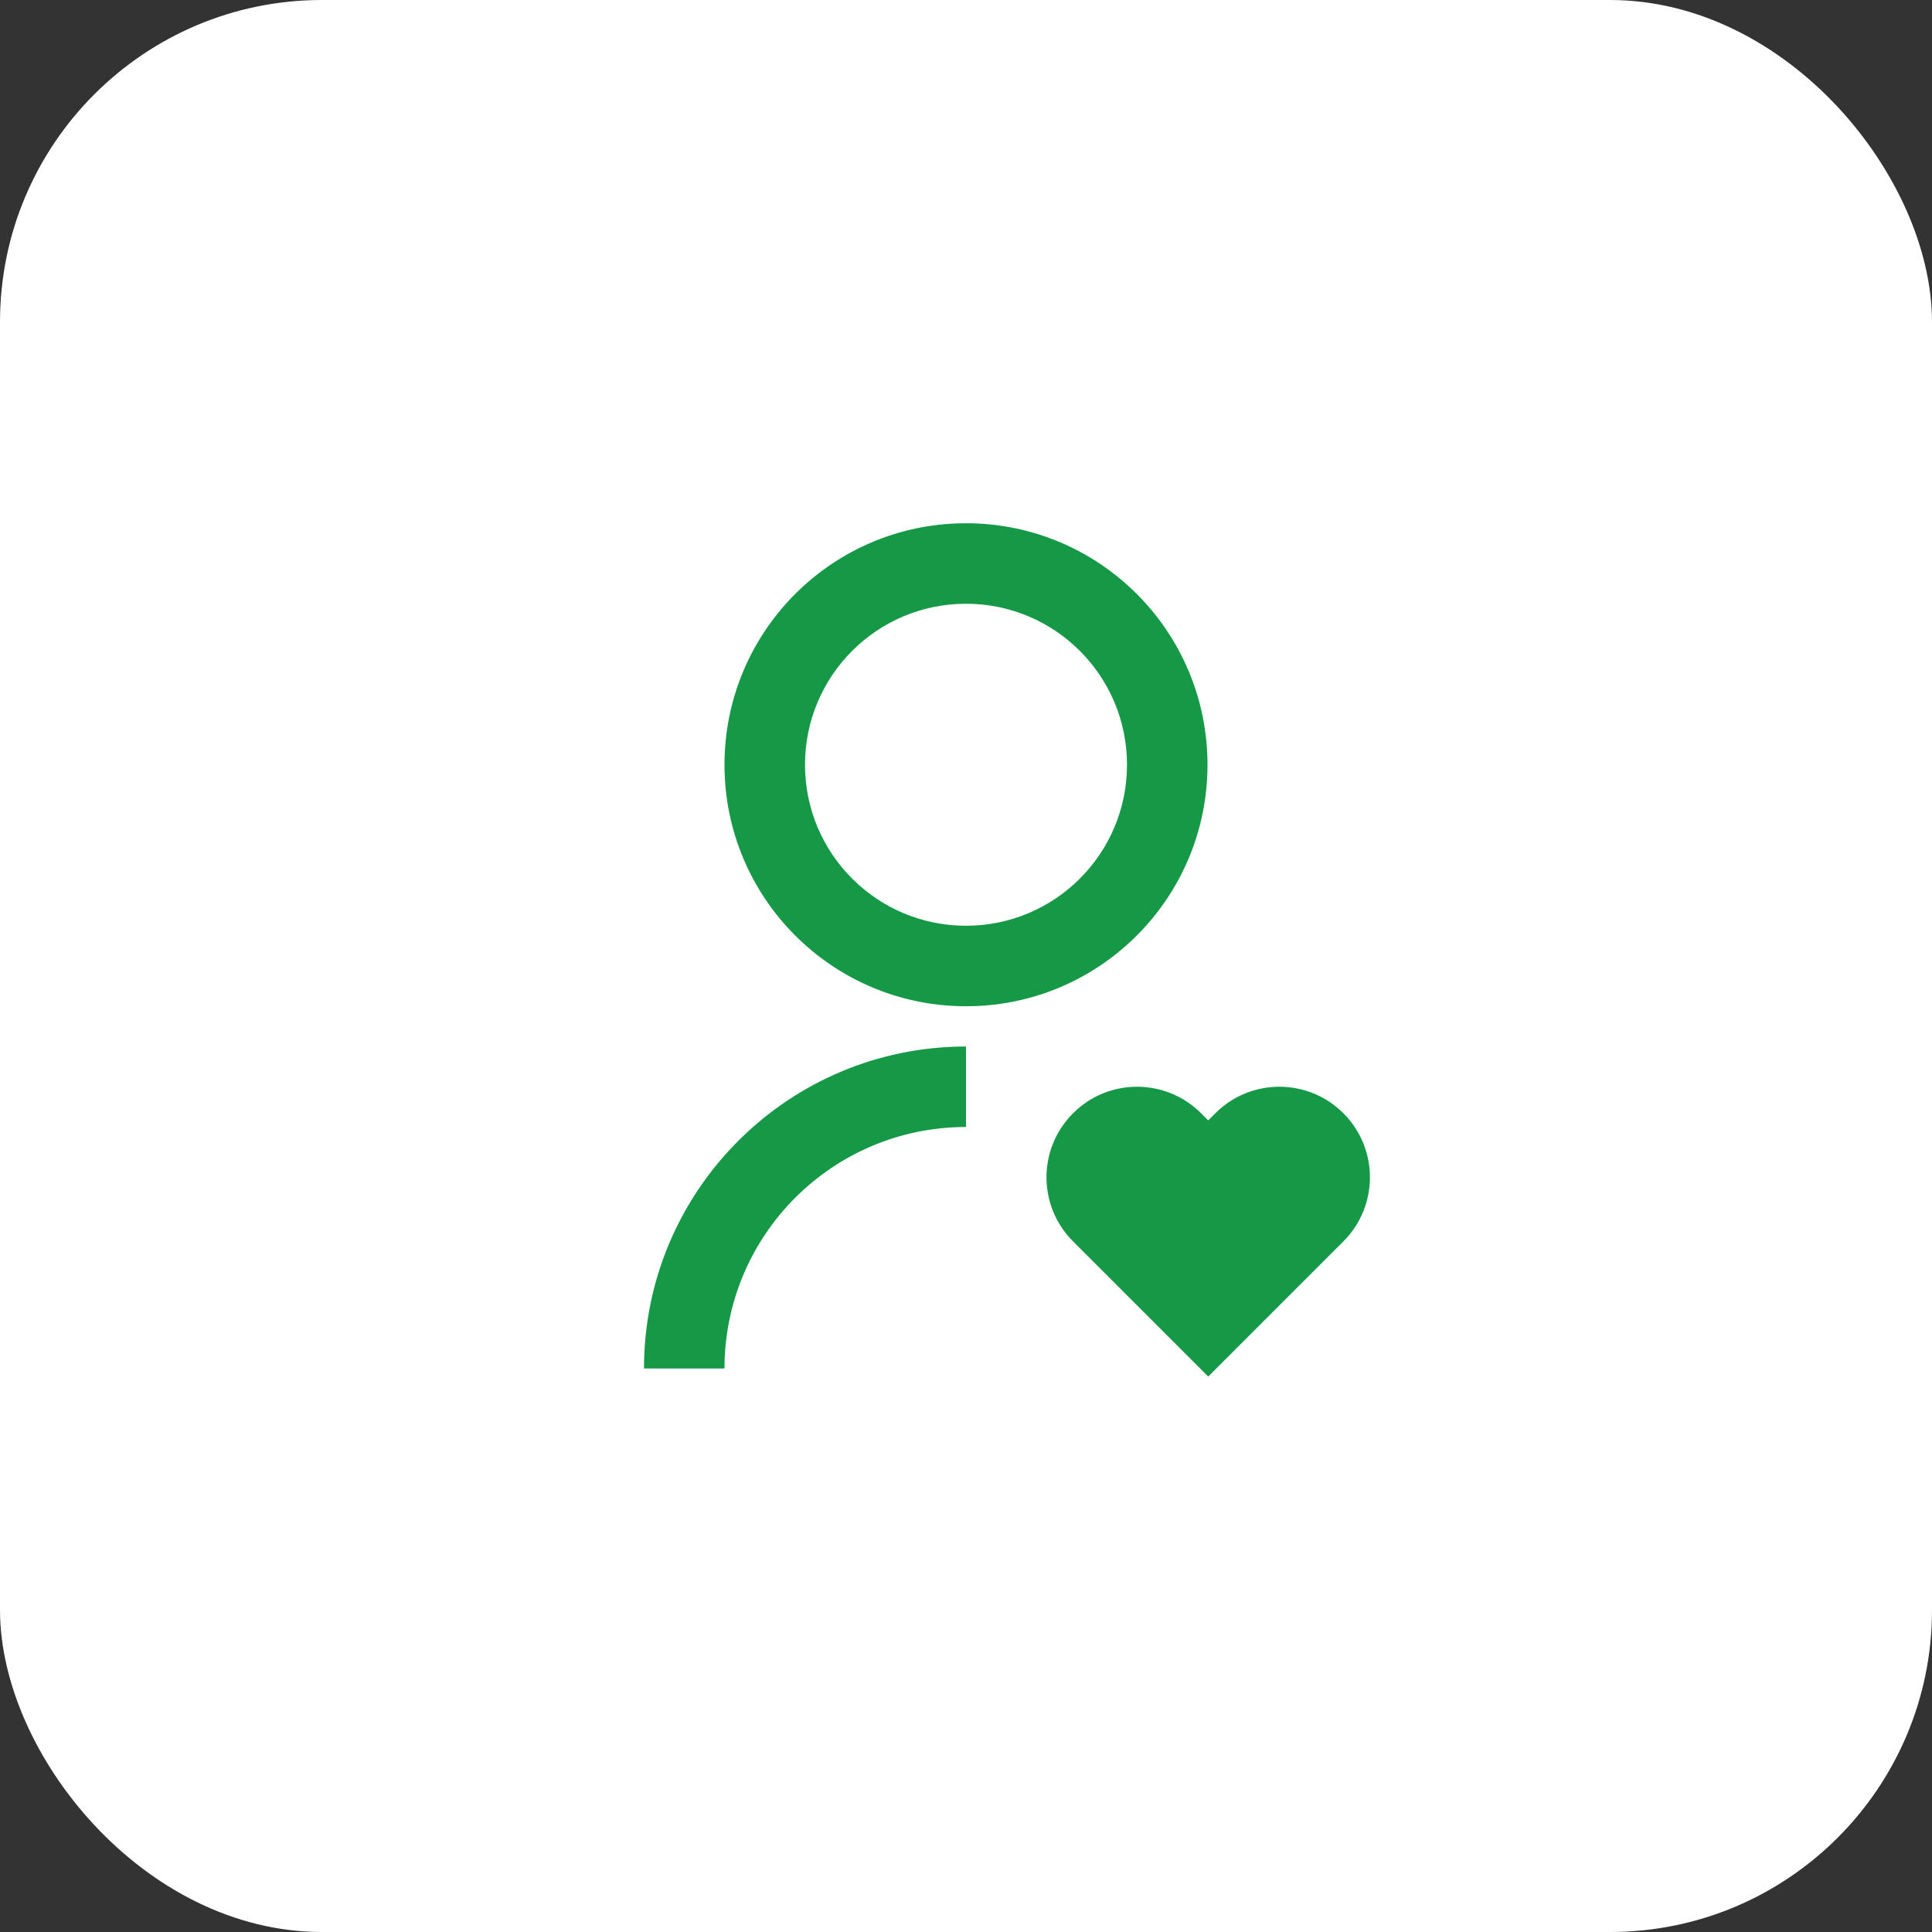
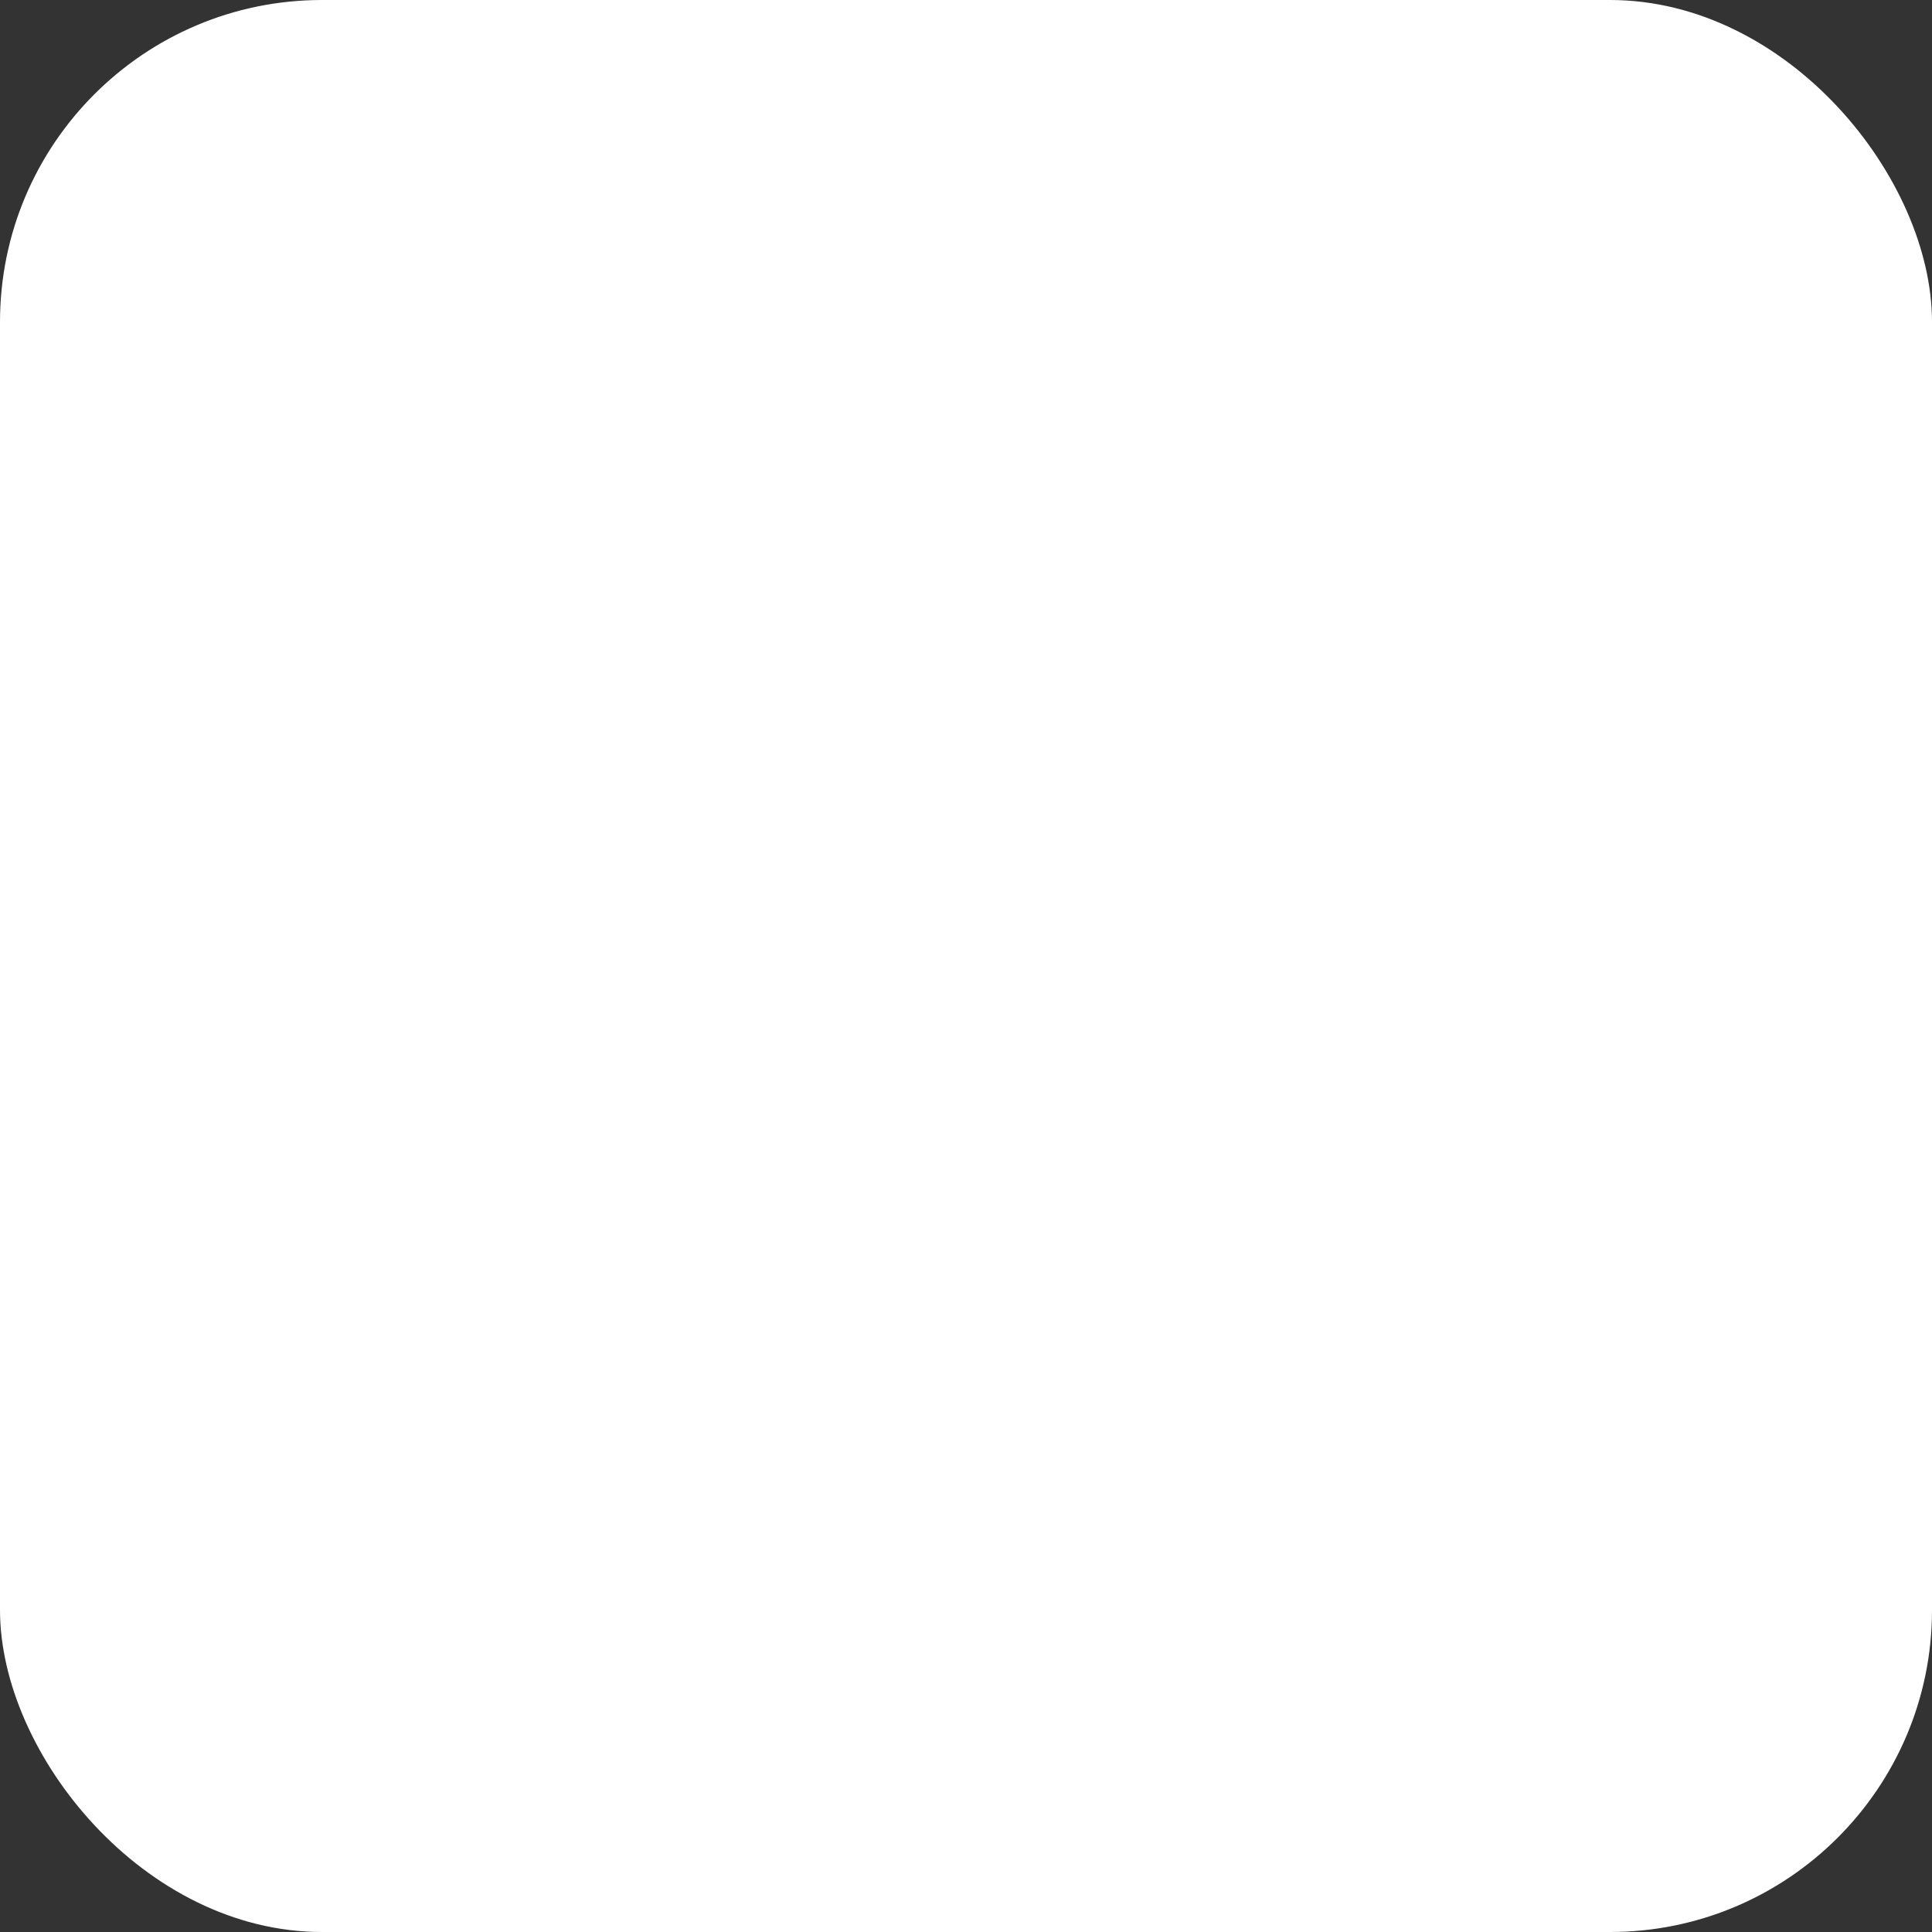
<svg xmlns="http://www.w3.org/2000/svg" width="48" height="48" viewBox="0 0 48 48" fill="none">
  <rect x="0" y="0" width="48" height="48" fill="#333333" stroke="none" />
  <rect width="48" height="48" rx="8" fill="white" />
-   <path d="M29.841 27.659L30.017 27.836L30.195 27.659C31.073 26.78 32.498 26.78 33.377 27.659C34.255 28.538 34.255 29.962 33.377 30.841L30.018 34.2L26.659 30.841C25.78 29.962 25.78 28.538 26.659 27.659C27.538 26.78 28.962 26.78 29.841 27.659ZM24 26V28C20.686 28 18 30.686 18 34H16C16 29.665 19.448 26.136 23.751 26.004L24 26ZM24 13C27.315 13 30 15.685 30 19C30 22.24 27.436 24.878 24.225 24.996L24 25C20.685 25 18 22.315 18 19C18 15.76 20.564 13.122 23.775 13.004L24 13ZM24 15C21.79 15 20 16.79 20 19C20 21.21 21.79 23 24 23C26.21 23 28 21.21 28 19C28 16.79 26.21 15 24 15Z" fill="#159947" />
</svg>